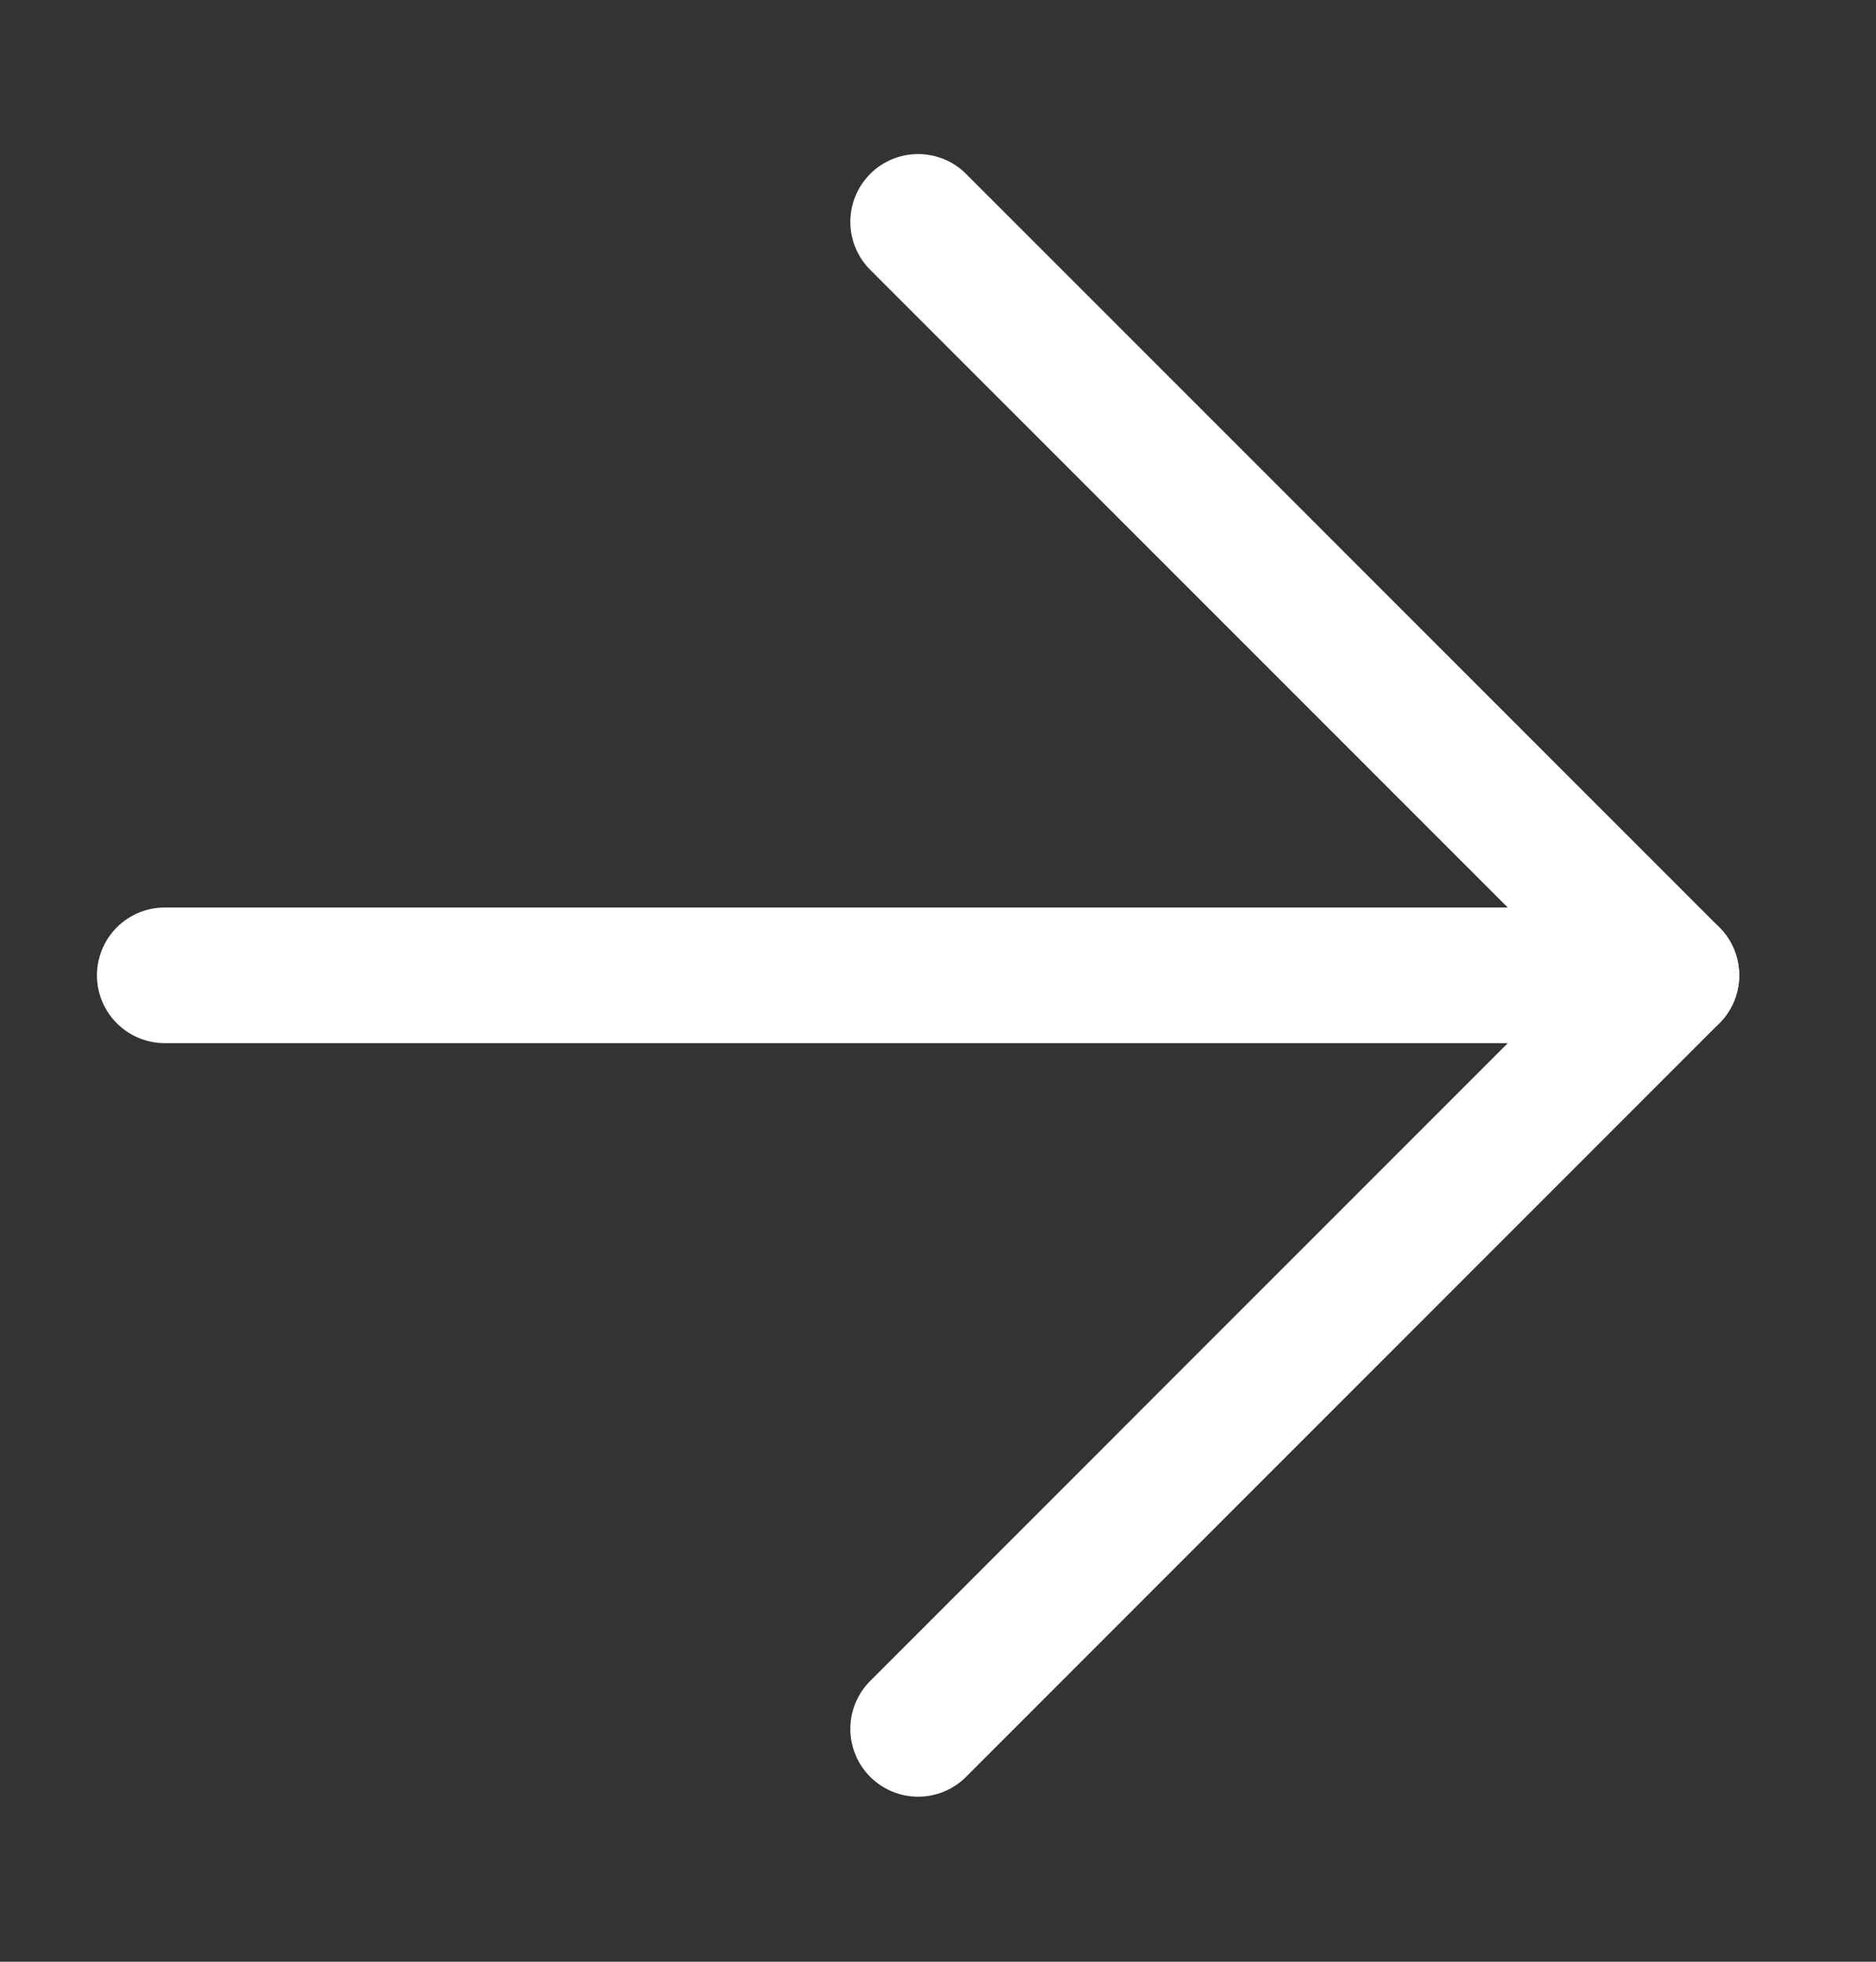
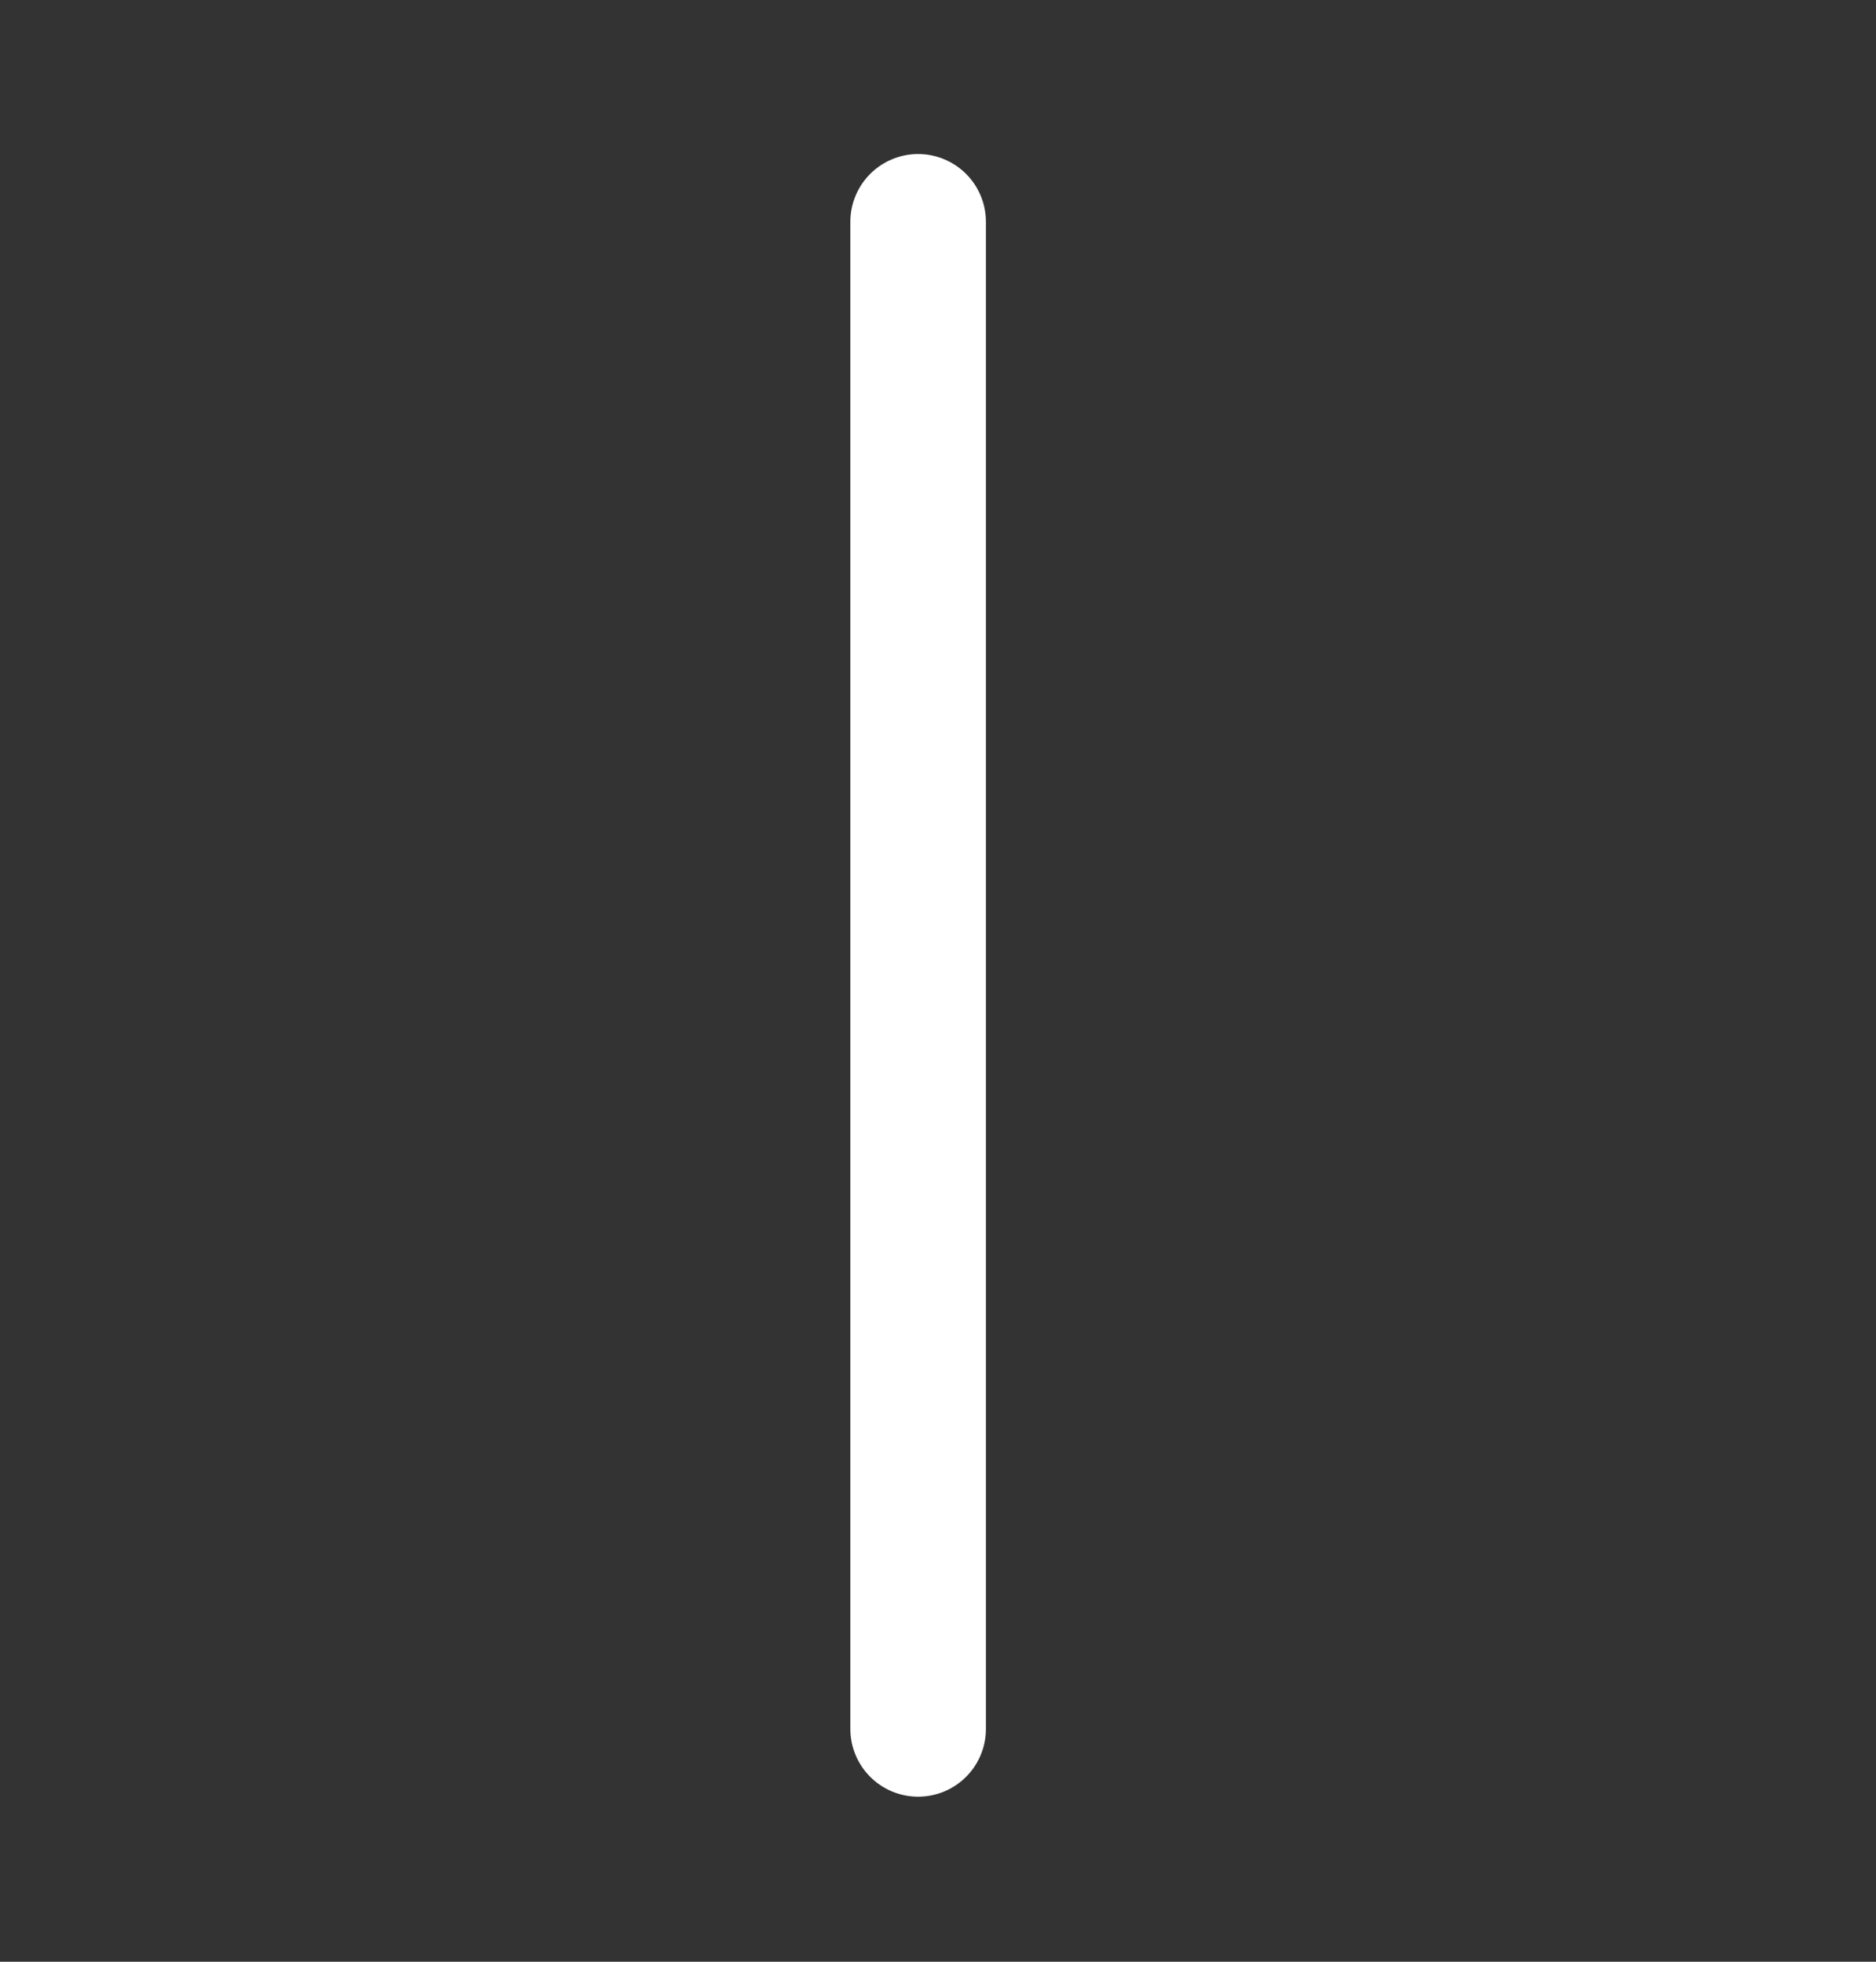
<svg xmlns="http://www.w3.org/2000/svg" width="22" height="23" viewBox="0 0 22 23" fill="none">
  <rect x="0" y="0" width="22" height="23" fill="#333333" stroke="none" />
-   <path d="M1.932 11.435H19.601" stroke="white" stroke-width="1.59" stroke-linecap="round" stroke-linejoin="round" />
-   <path d="M10.767 2.601L19.601 11.435L10.767 20.27" stroke="white" stroke-width="1.59" stroke-linecap="round" stroke-linejoin="round" />
+   <path d="M10.767 2.601L10.767 20.27" stroke="white" stroke-width="1.59" stroke-linecap="round" stroke-linejoin="round" />
</svg>